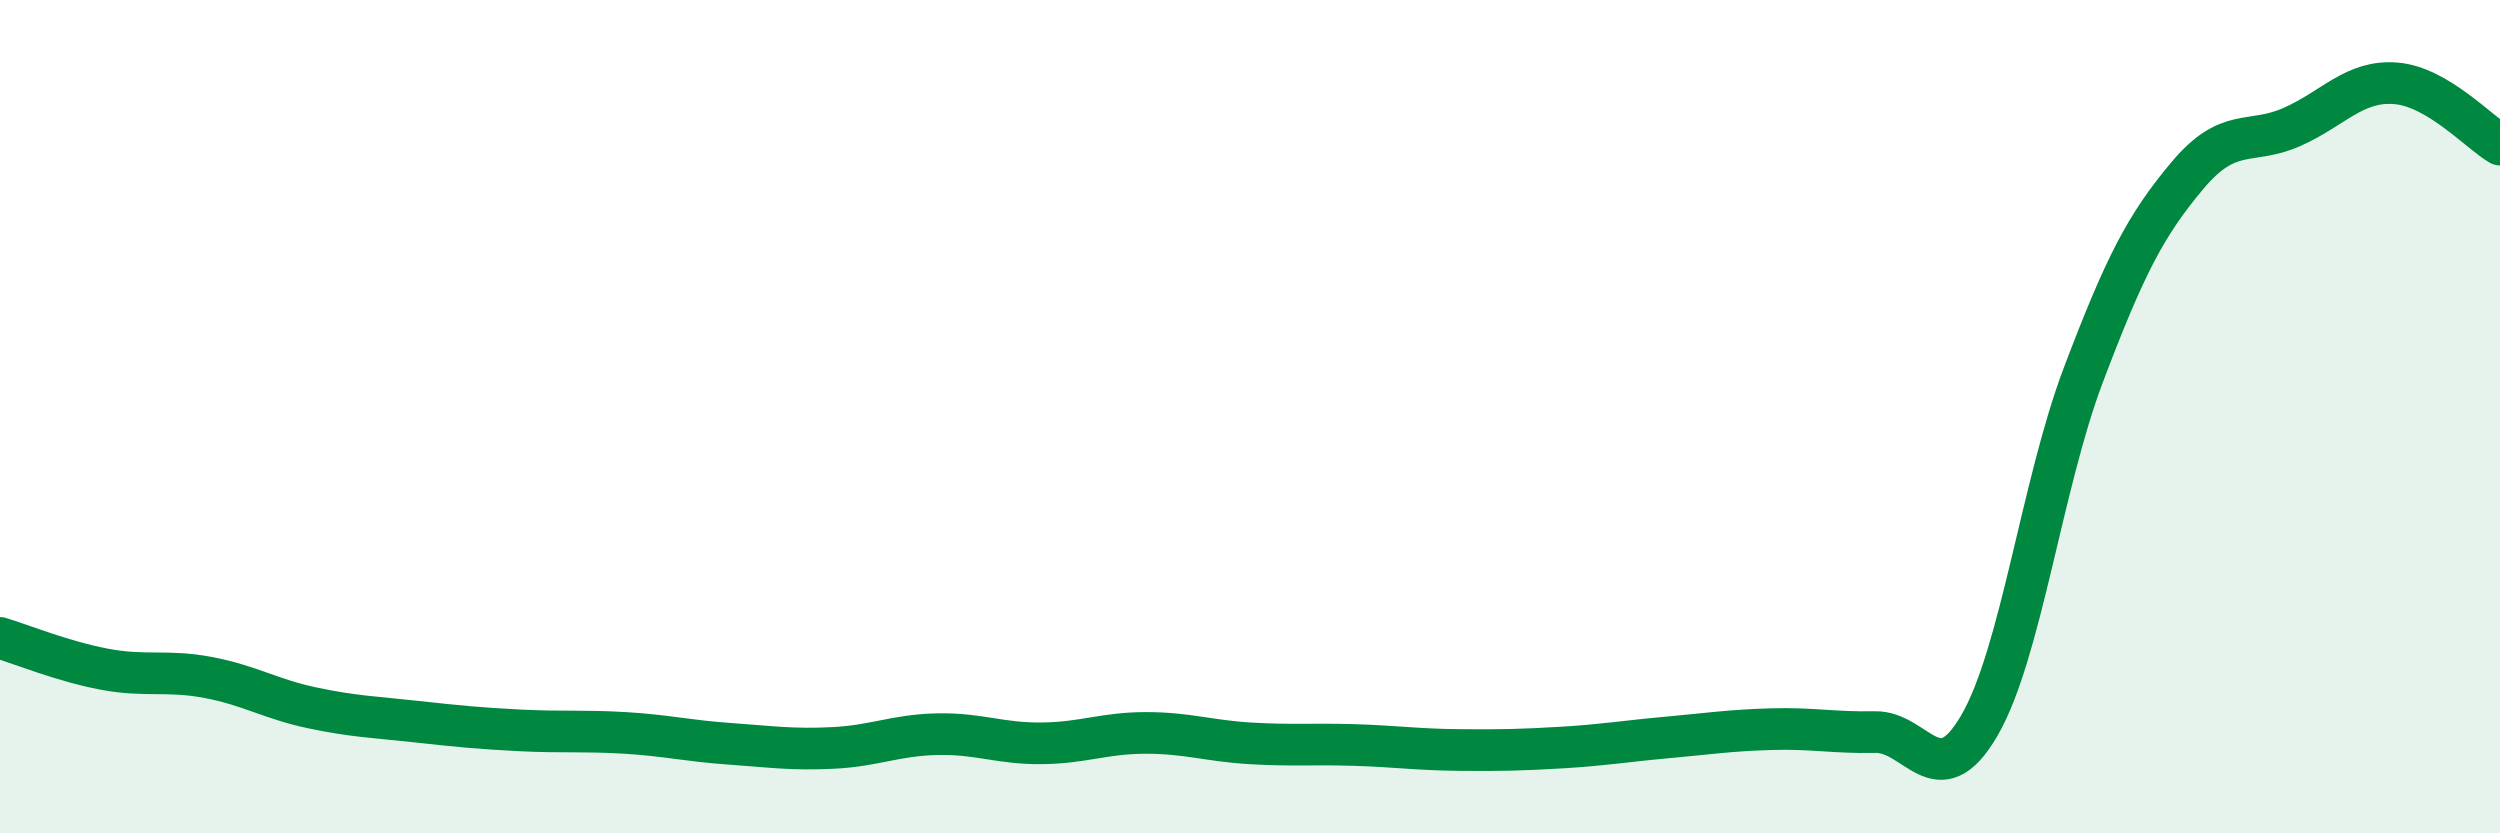
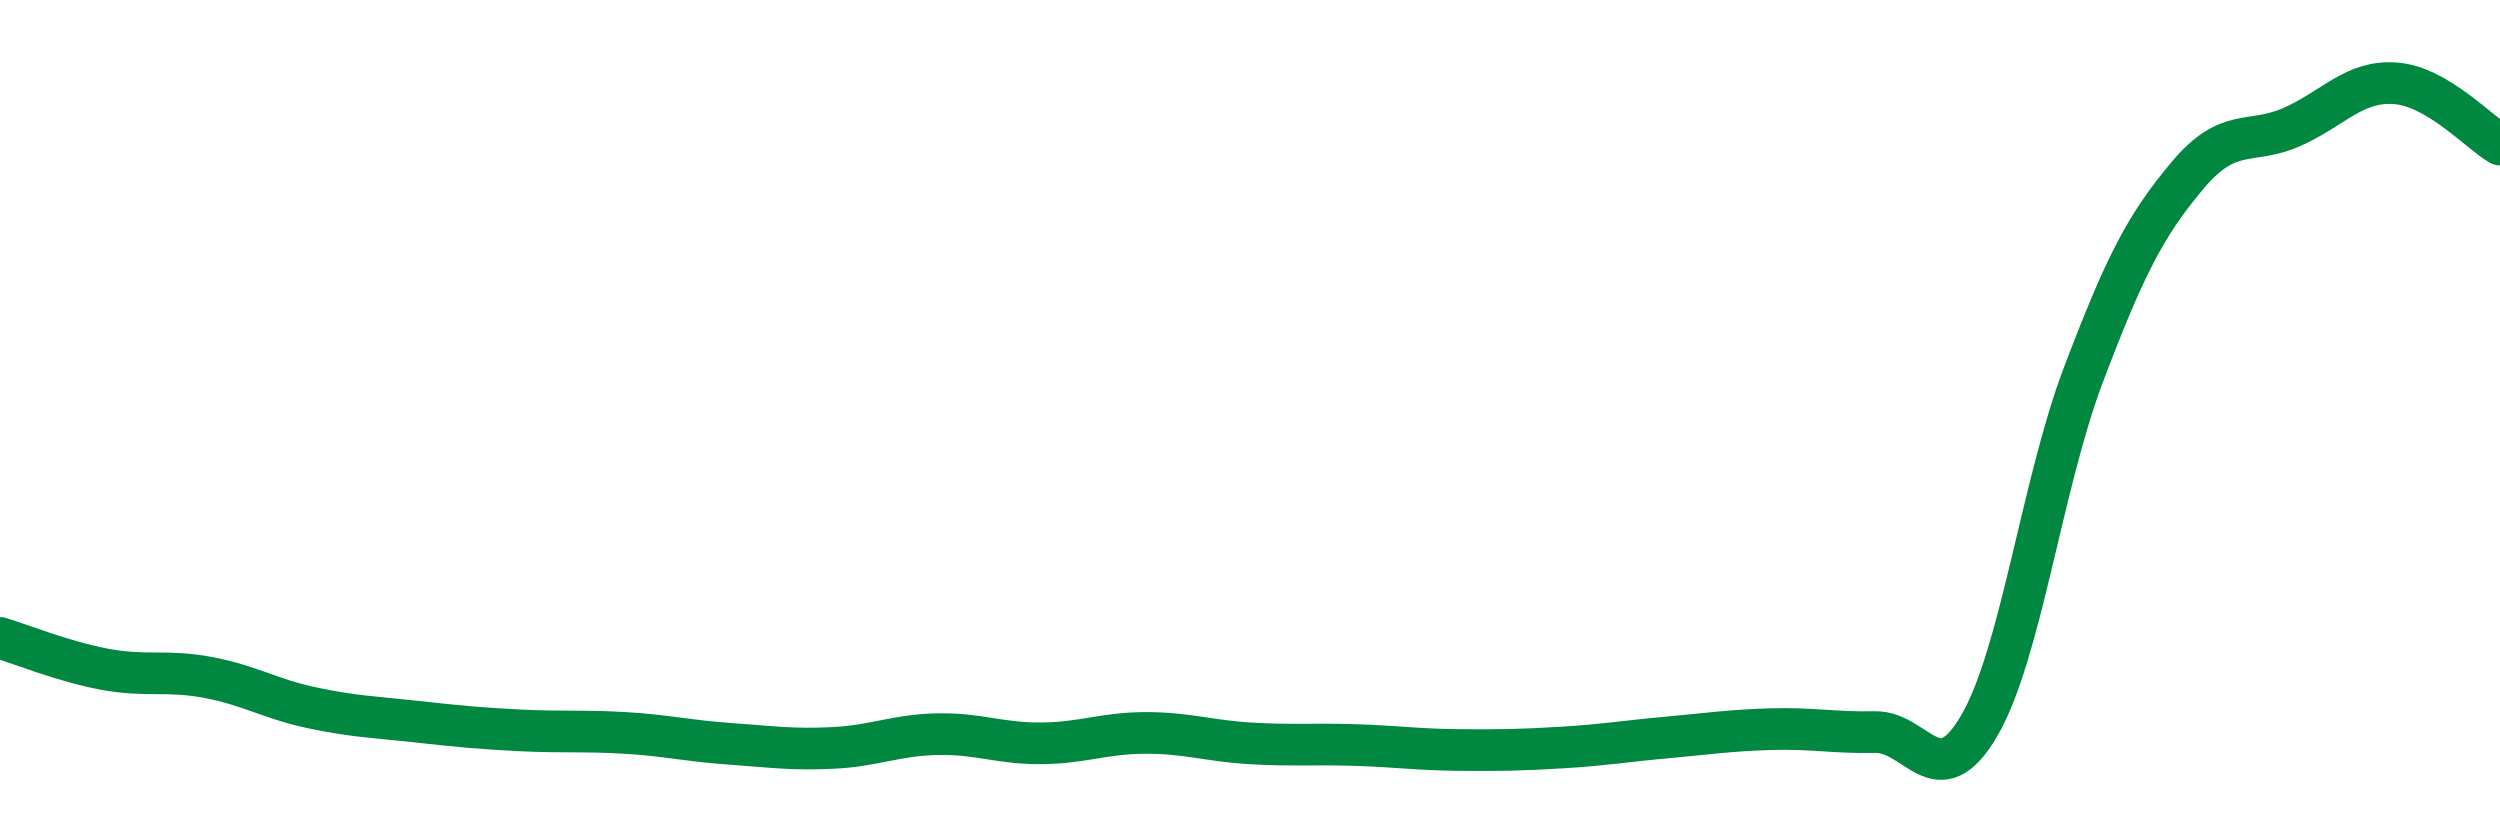
<svg xmlns="http://www.w3.org/2000/svg" width="60" height="20" viewBox="0 0 60 20">
-   <path d="M 0,15.31 C 0.5,15.46 1.5,15.87 2.5,16.06 C 3.5,16.25 4,16.07 5,16.26 C 6,16.45 6.5,16.78 7.5,16.99 C 8.5,17.2 9,17.21 10,17.32 C 11,17.43 11.5,17.48 12.5,17.53 C 13.5,17.58 14,17.53 15,17.59 C 16,17.65 16.5,17.78 17.5,17.85 C 18.5,17.92 19,18 20,17.95 C 21,17.9 21.5,17.64 22.5,17.62 C 23.5,17.6 24,17.85 25,17.84 C 26,17.83 26.5,17.59 27.5,17.59 C 28.5,17.59 29,17.78 30,17.84 C 31,17.9 31.5,17.85 32.5,17.88 C 33.5,17.91 34,17.99 35,18 C 36,18.01 36.5,18 37.5,17.94 C 38.5,17.88 39,17.79 40,17.7 C 41,17.61 41.5,17.53 42.5,17.5 C 43.5,17.47 44,17.59 45,17.57 C 46,17.55 46.5,19.13 47.5,17.42 C 48.5,15.71 49,11.64 50,9 C 51,6.36 51.5,5.4 52.5,4.21 C 53.5,3.02 54,3.49 55,3.05 C 56,2.61 56.5,1.92 57.5,2 C 58.5,2.08 59.5,3.18 60,3.47L60 20L0 20Z" fill="#008740" opacity="0.1" stroke-linecap="round" stroke-linejoin="round" />
  <path d="M 0,15.31 C 0.5,15.46 1.5,15.87 2.5,16.06 C 3.5,16.25 4,16.07 5,16.26 C 6,16.45 6.5,16.78 7.5,16.99 C 8.5,17.2 9,17.21 10,17.32 C 11,17.43 11.5,17.48 12.5,17.53 C 13.5,17.58 14,17.53 15,17.59 C 16,17.65 16.5,17.78 17.5,17.85 C 18.5,17.92 19,18 20,17.95 C 21,17.9 21.5,17.64 22.5,17.62 C 23.5,17.6 24,17.85 25,17.84 C 26,17.83 26.5,17.59 27.5,17.59 C 28.5,17.59 29,17.78 30,17.84 C 31,17.9 31.5,17.85 32.5,17.88 C 33.5,17.91 34,17.99 35,18 C 36,18.01 36.5,18 37.5,17.94 C 38.5,17.88 39,17.79 40,17.7 C 41,17.61 41.5,17.53 42.5,17.5 C 43.5,17.47 44,17.59 45,17.57 C 46,17.55 46.5,19.13 47.5,17.42 C 48.5,15.71 49,11.64 50,9 C 51,6.36 51.5,5.4 52.5,4.21 C 53.5,3.02 54,3.49 55,3.05 C 56,2.61 56.5,1.92 57.5,2 C 58.5,2.08 59.5,3.18 60,3.47" stroke="#008740" stroke-width="1" fill="none" stroke-linecap="round" stroke-linejoin="round" />
</svg>